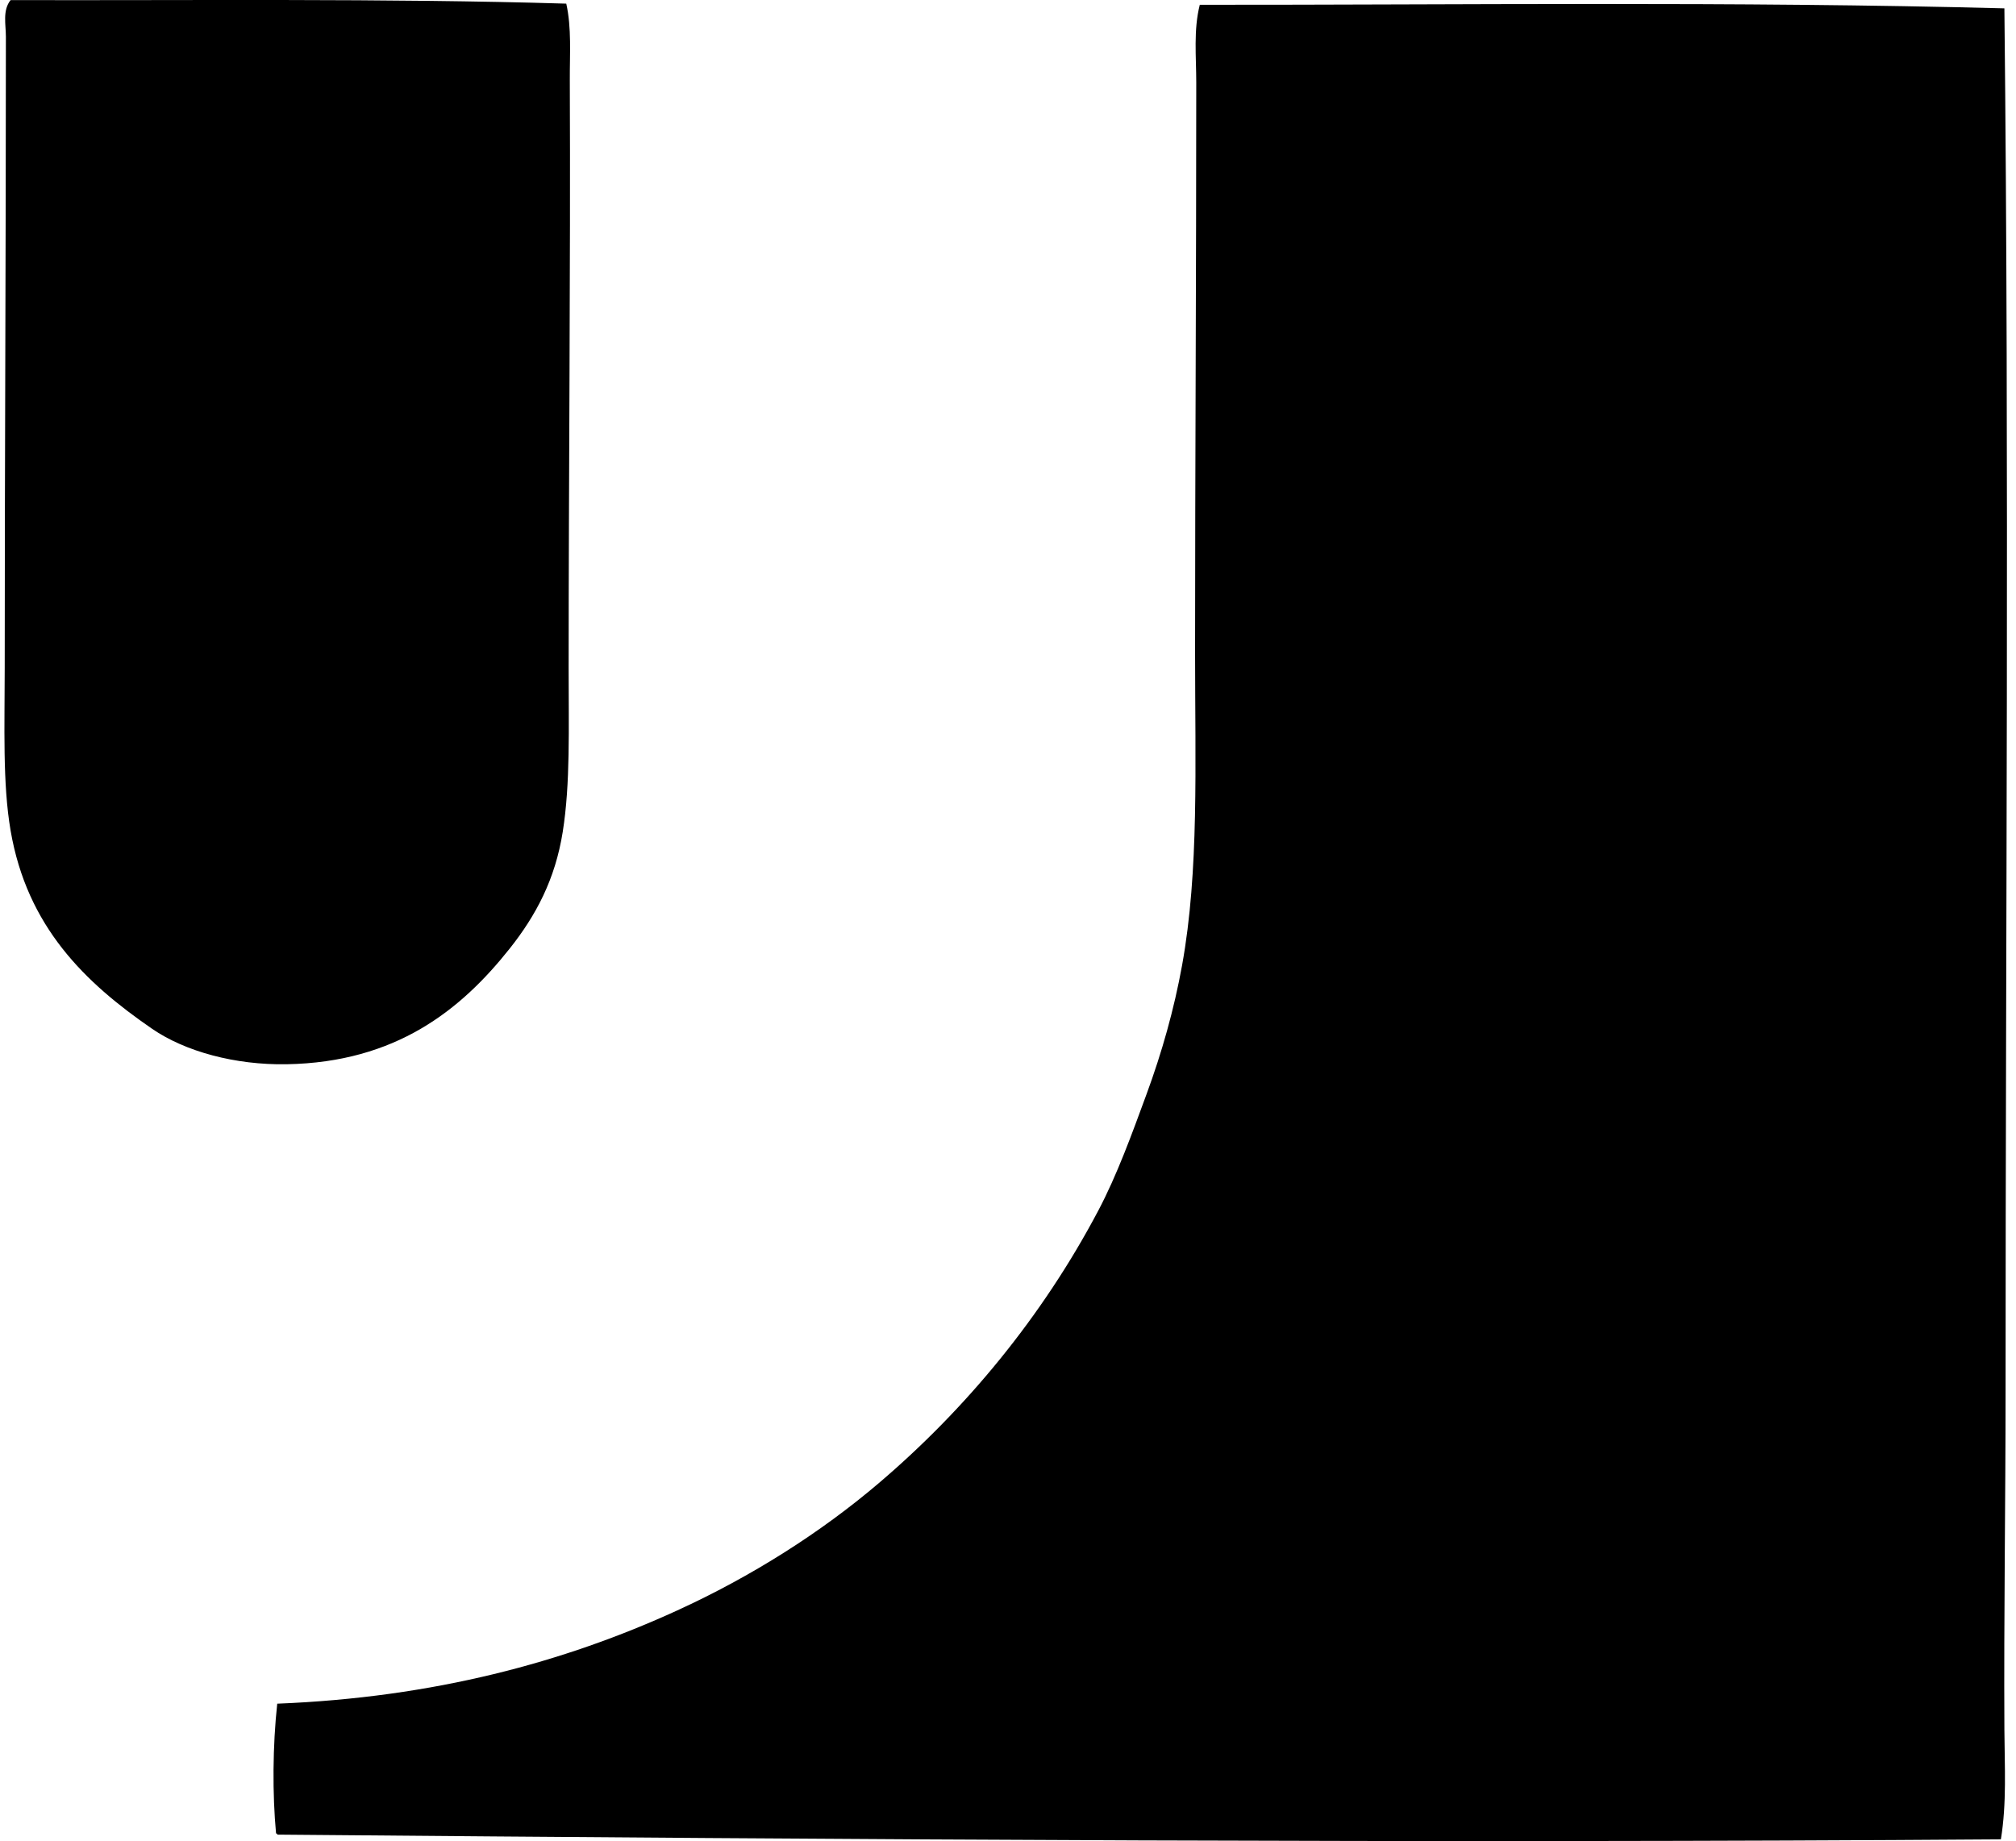
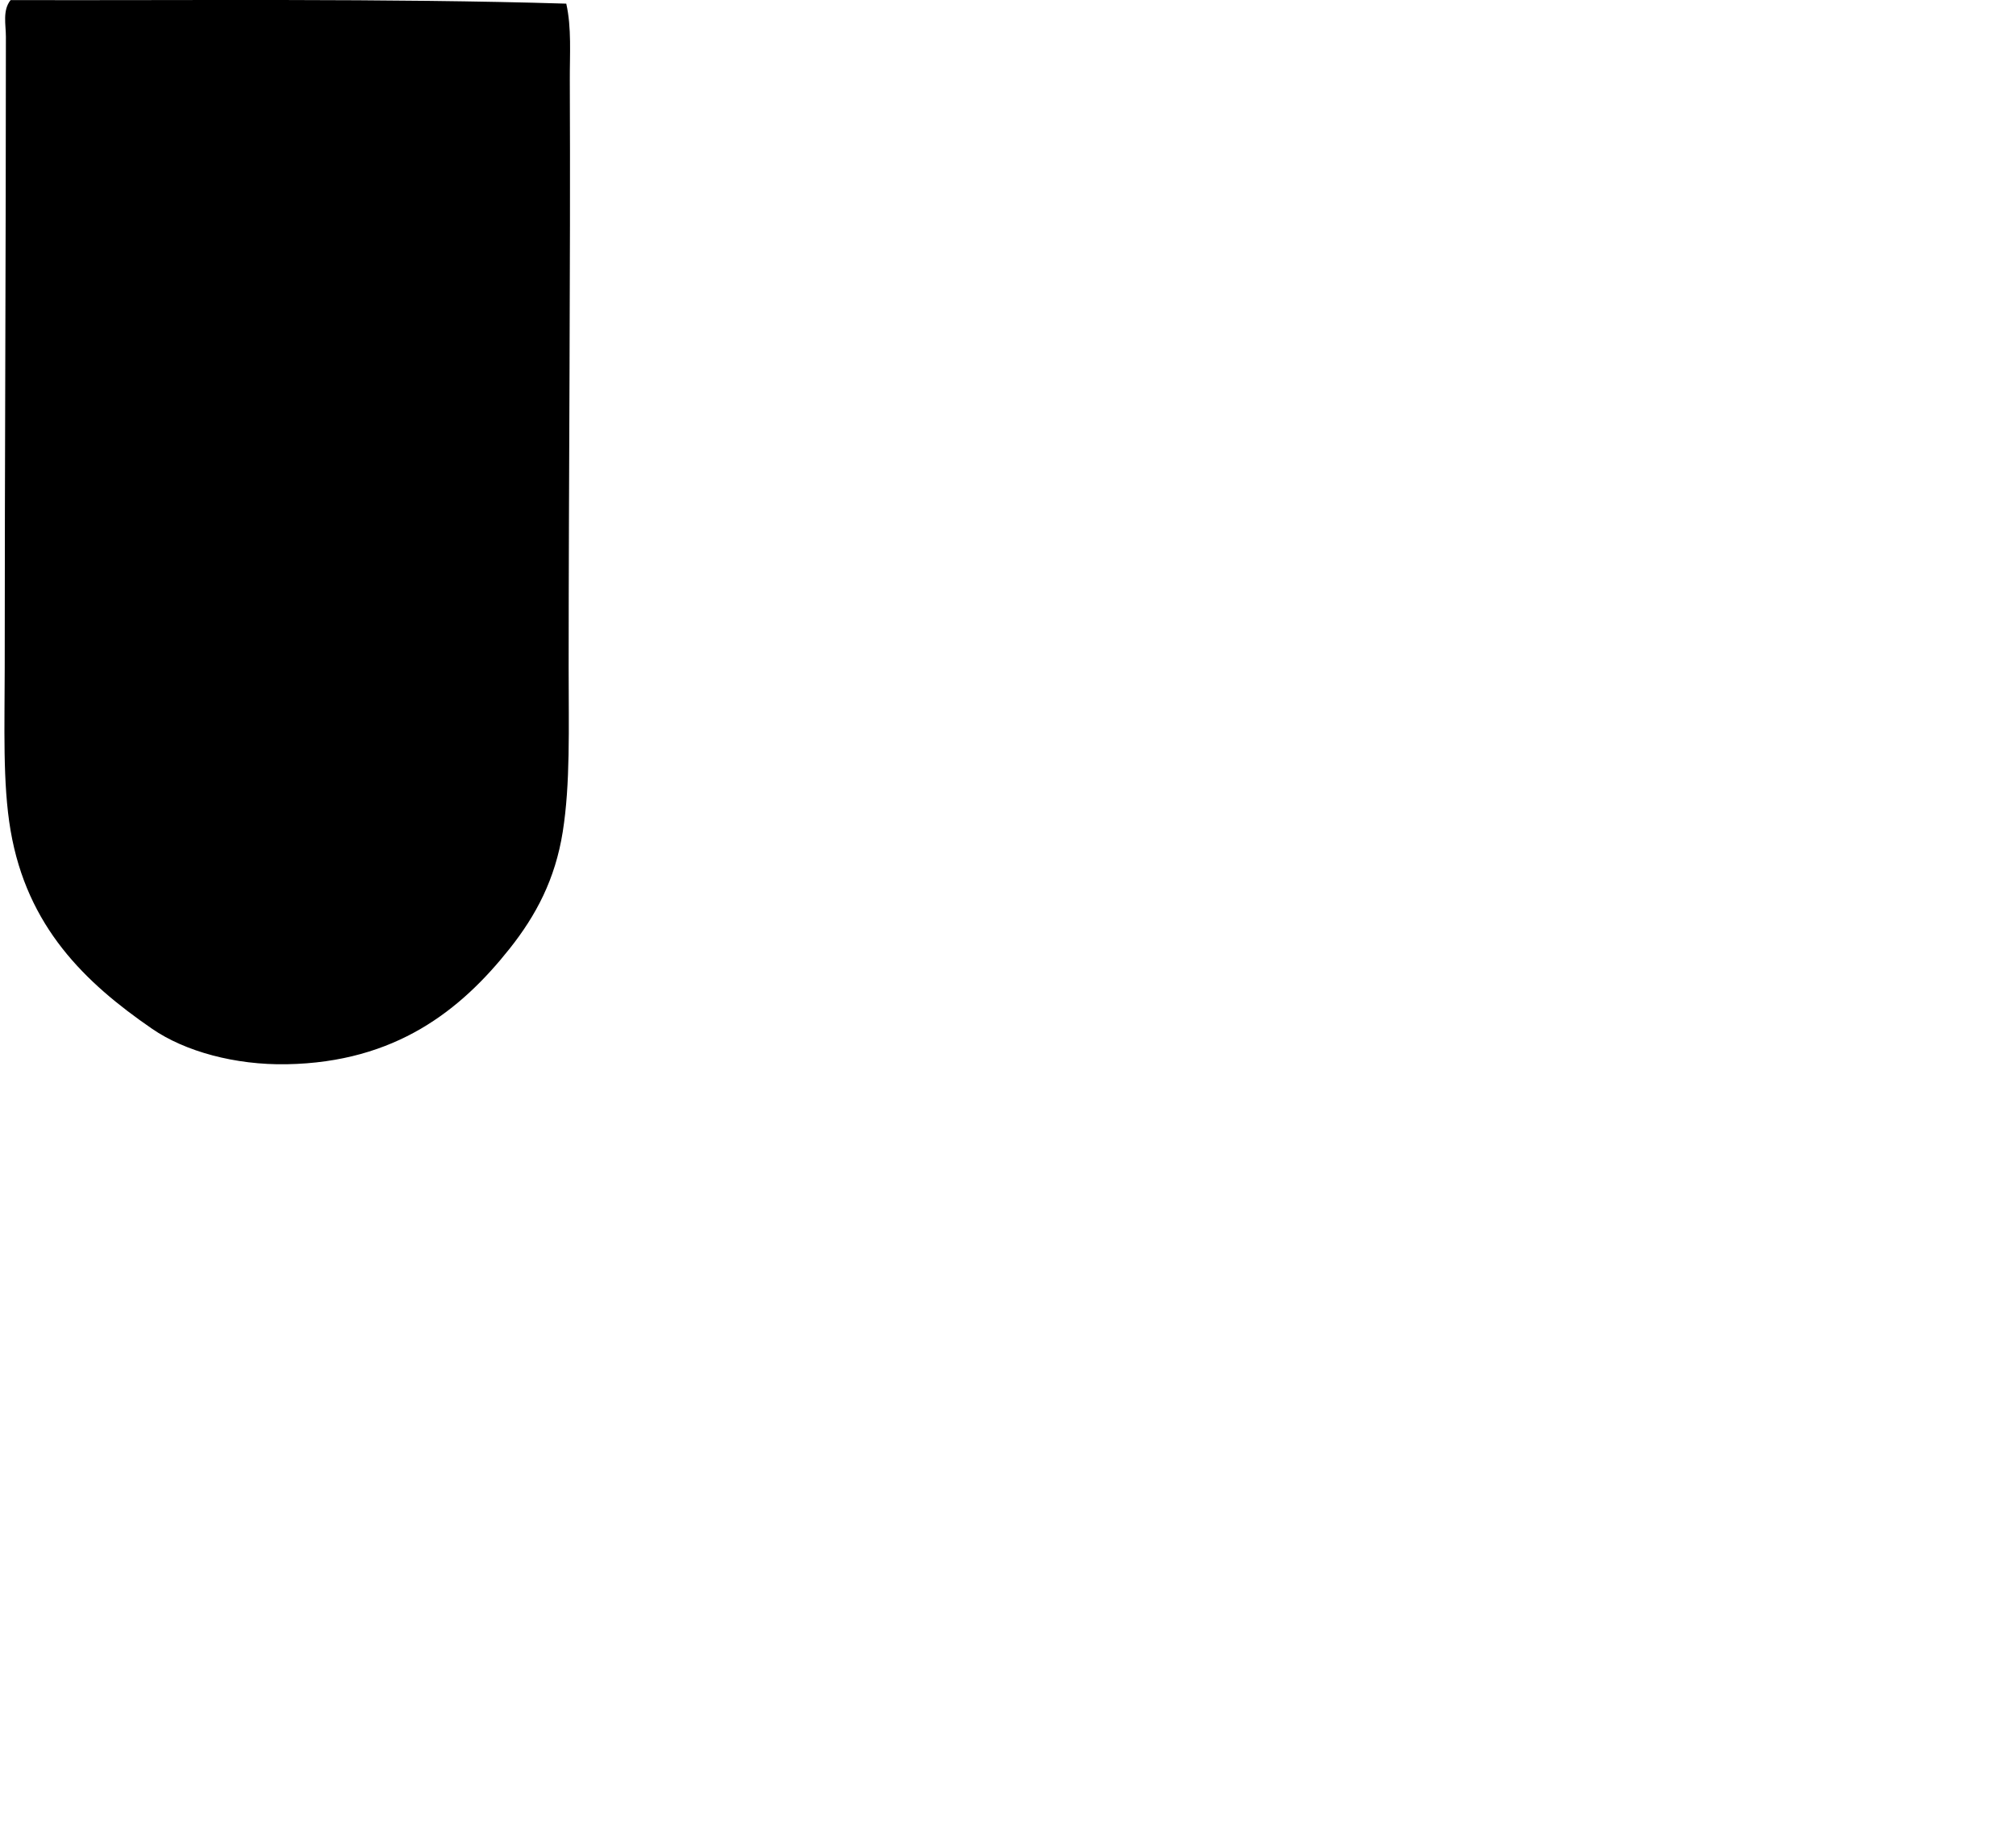
<svg xmlns="http://www.w3.org/2000/svg" width="219" height="200" fill="none" viewBox="0 0 219 200">
-   <path fill="#000" fill-rule="evenodd" d="M61.514.396c.592 2.634.372 5.501.385 8.332.087 20.454-.127 43.354-.127 63.823 0 6.63.191 12.568-.641 17.812-.817 5.157-2.903 9.08-5.767 12.688-5.298 6.676-12.364 12.351-24.222 12.56-5.596.1-11.039-1.389-14.61-3.845-7.338-5.044-13.587-11.102-15.38-21.53-.885-5.158-.64-11.384-.64-17.688 0-21.955.128-45.582.128-68.563 0-1.302-.386-2.864.513-3.975 18.856.054 40.961-.202 60.36.386Zm156.225.513c.541 50.116.128 99.946.128 150.072 0 12.392-.194 24.307-.128 36.91.021 4.001.266 7.999-.383 11.92-61.966.444-124.9.03-187.24-.513.023-.11-.051-.12-.128-.128-.403-4.268-.37-9.535.128-14.097 17.05-.677 31.176-4.511 43.445-10.125 8.057-3.686 15.578-8.448 21.914-13.842 9.426-8.024 17.728-18.034 23.837-29.606 2.029-3.842 3.638-8.282 5.256-12.688 1.634-4.447 2.969-9.129 3.845-13.969 1.848-10.222 1.409-21.69 1.409-33.962 0-20.135.128-40.948.128-61.903 0-2.833-.312-5.713.383-8.457 27.801.02 58.165-.386 87.406.388Z" clip-rule="evenodd" />
+   <path fill="#000" fill-rule="evenodd" d="M61.514.396c.592 2.634.372 5.501.385 8.332.087 20.454-.127 43.354-.127 63.823 0 6.63.191 12.568-.641 17.812-.817 5.157-2.903 9.08-5.767 12.688-5.298 6.676-12.364 12.351-24.222 12.56-5.596.1-11.039-1.389-14.61-3.845-7.338-5.044-13.587-11.102-15.38-21.53-.885-5.158-.64-11.384-.64-17.688 0-21.955.128-45.582.128-68.563 0-1.302-.386-2.864.513-3.975 18.856.054 40.961-.202 60.36.386Zm156.225.513Z" clip-rule="evenodd" />
</svg>